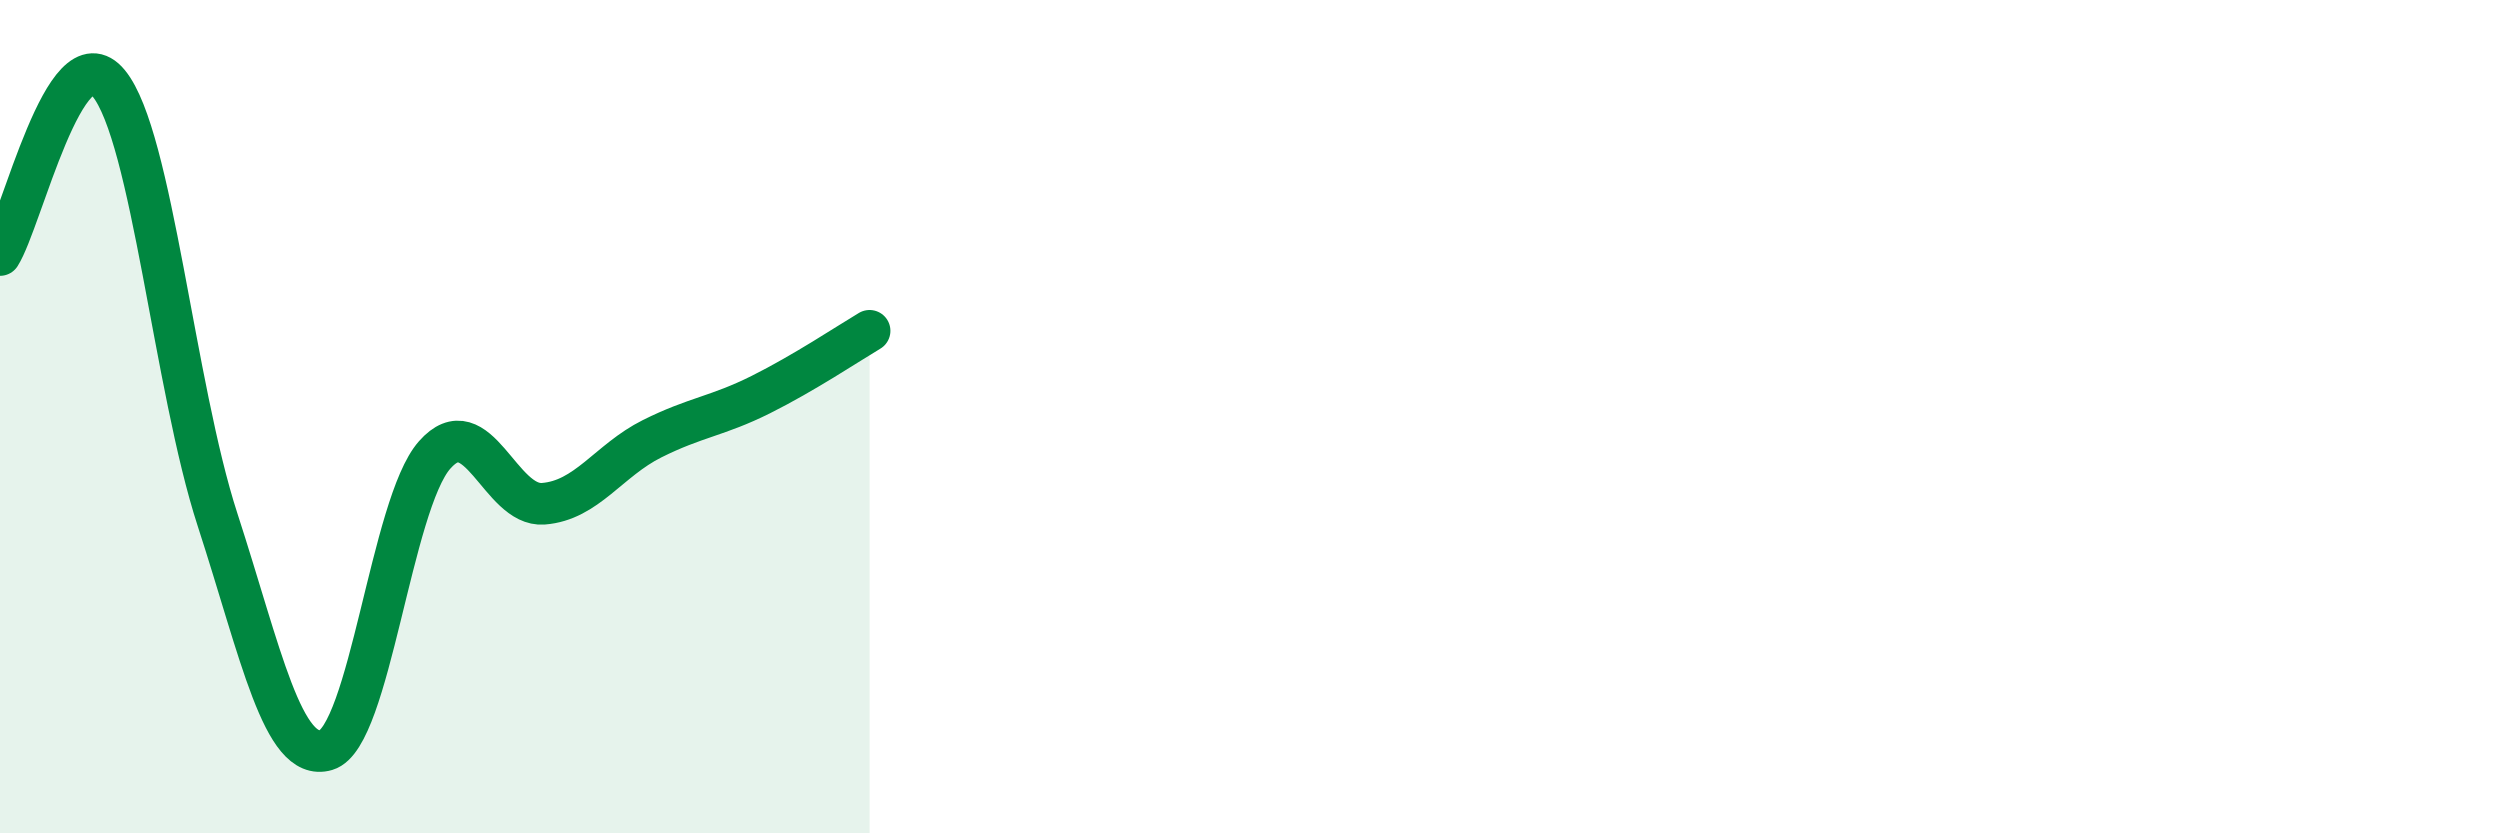
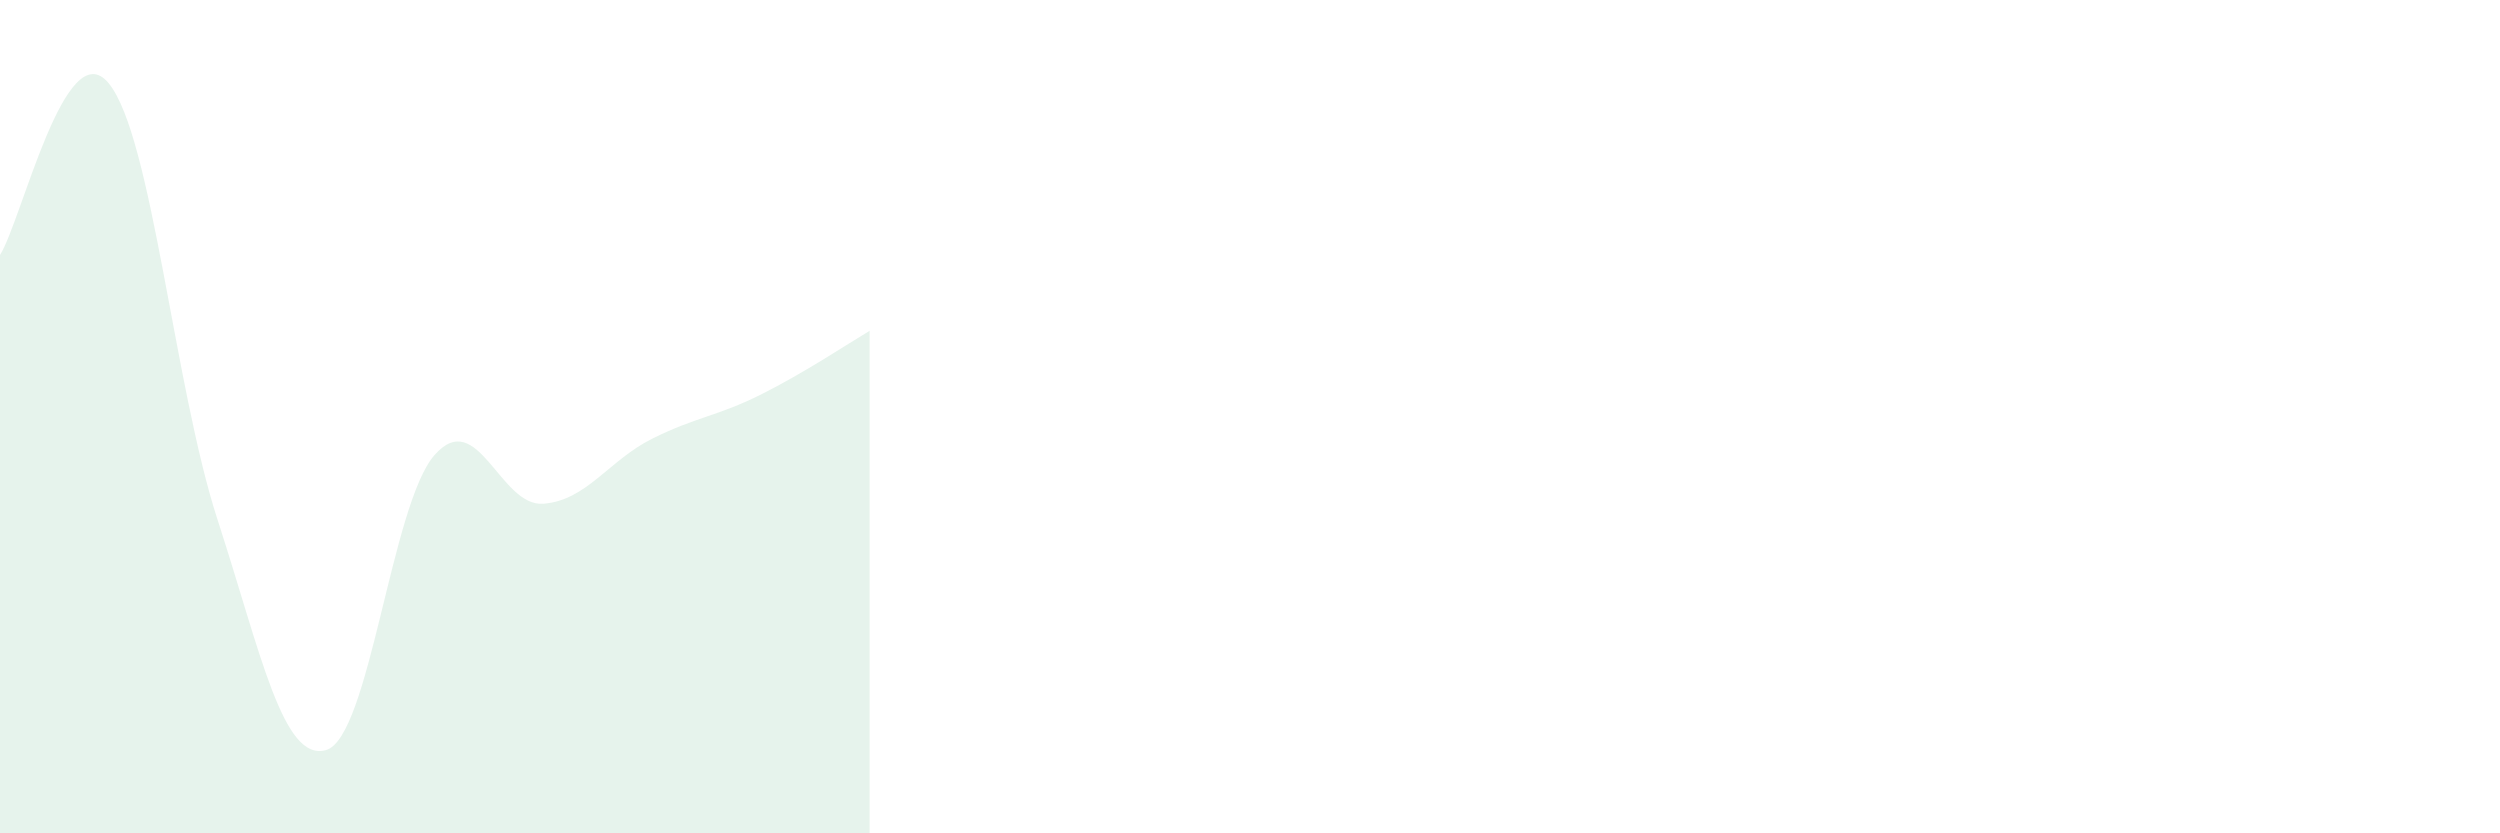
<svg xmlns="http://www.w3.org/2000/svg" width="60" height="20" viewBox="0 0 60 20">
  <path d="M 0,6.12 C 0.52,5.3 1.57,0.73 2.61,2 C 3.65,3.27 4.18,9.27 5.22,12.47 C 6.26,15.67 6.79,18.31 7.83,18 C 8.87,17.69 9.39,12.1 10.43,10.92 C 11.47,9.74 12,12.17 13.04,12.09 C 14.08,12.01 14.61,11.05 15.65,10.53 C 16.69,10.01 17.22,9.99 18.26,9.47 C 19.3,8.95 20.35,8.25 20.87,7.94L20.87 20L0 20Z" fill="#008740" opacity="0.1" stroke-linecap="round" stroke-linejoin="round" />
-   <path d="M 0,6.12 C 0.52,5.3 1.57,0.73 2.61,2 C 3.65,3.27 4.18,9.27 5.22,12.47 C 6.26,15.67 6.79,18.31 7.83,18 C 8.87,17.69 9.39,12.1 10.43,10.92 C 11.47,9.74 12,12.17 13.04,12.09 C 14.08,12.01 14.61,11.05 15.65,10.53 C 16.69,10.01 17.22,9.99 18.26,9.47 C 19.3,8.95 20.35,8.25 20.87,7.94" stroke="#008740" stroke-width="1" fill="none" stroke-linecap="round" stroke-linejoin="round" />
</svg>